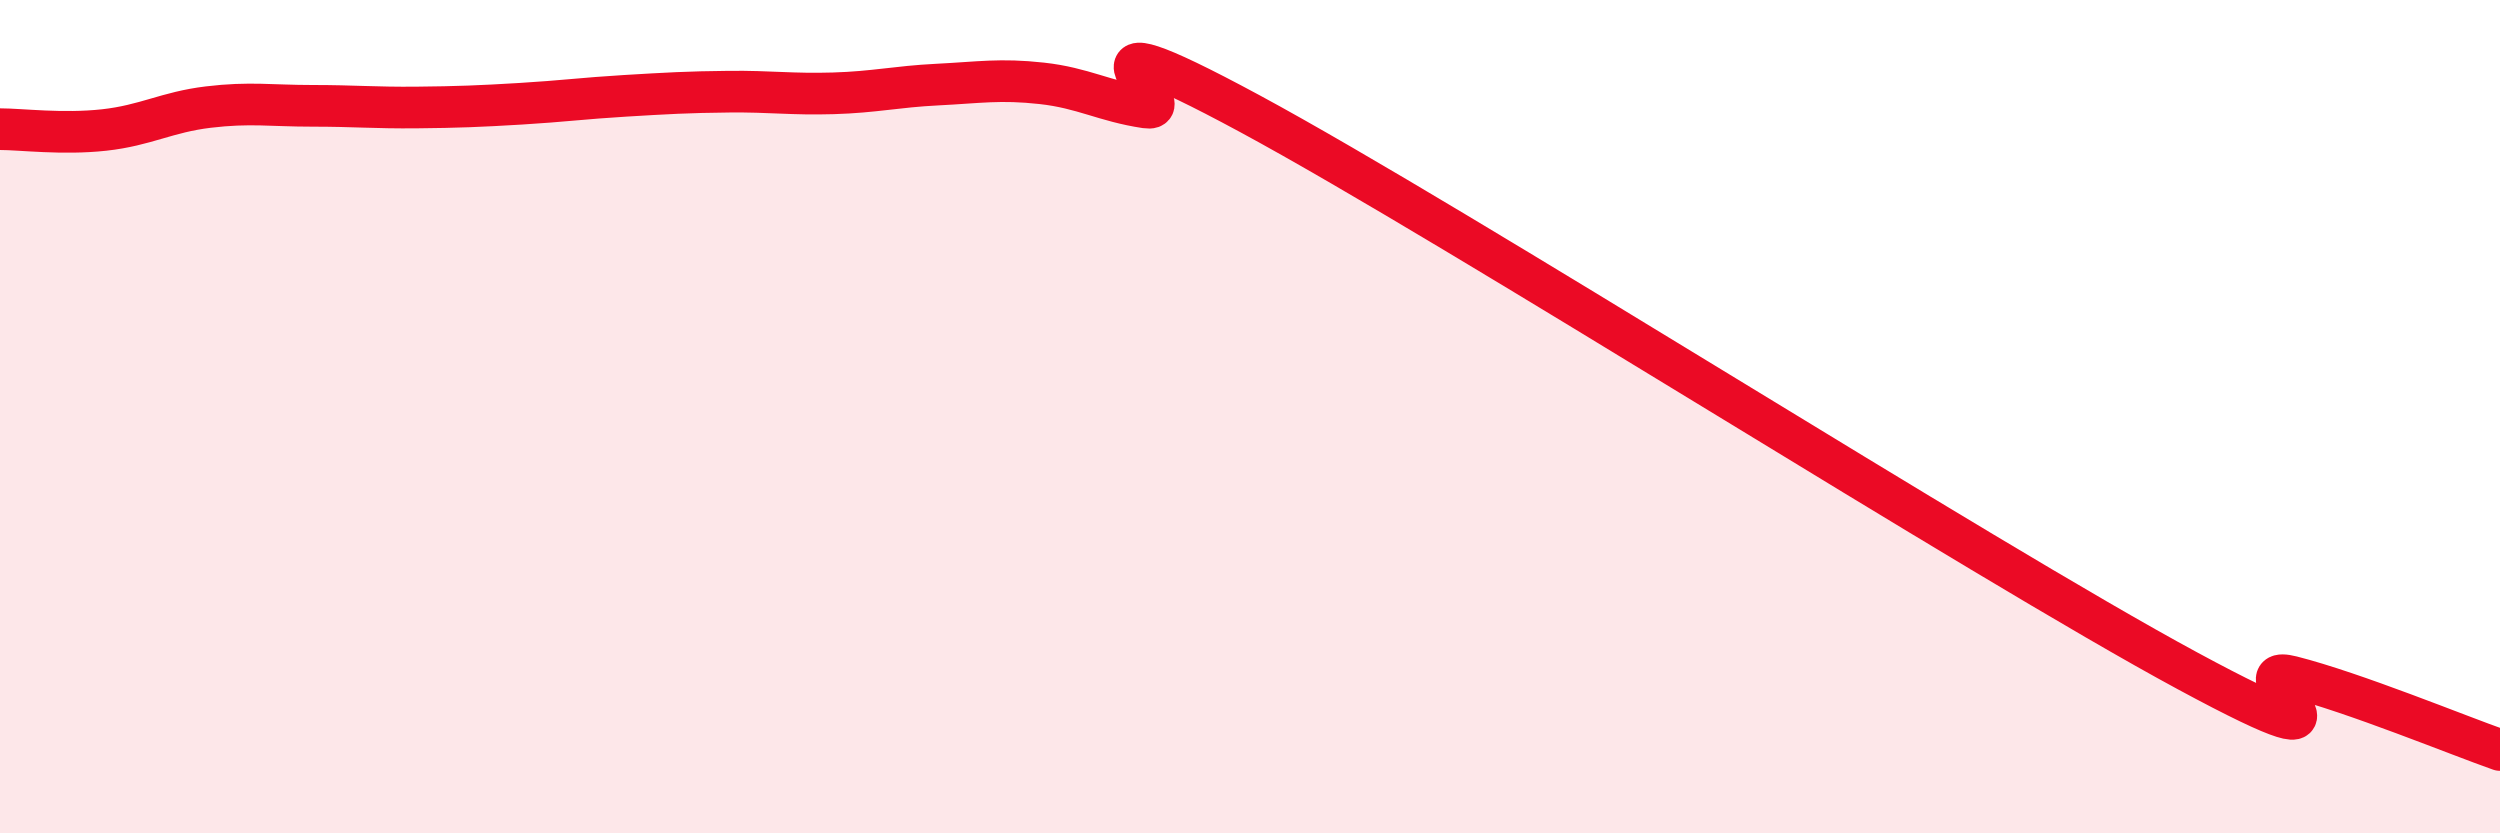
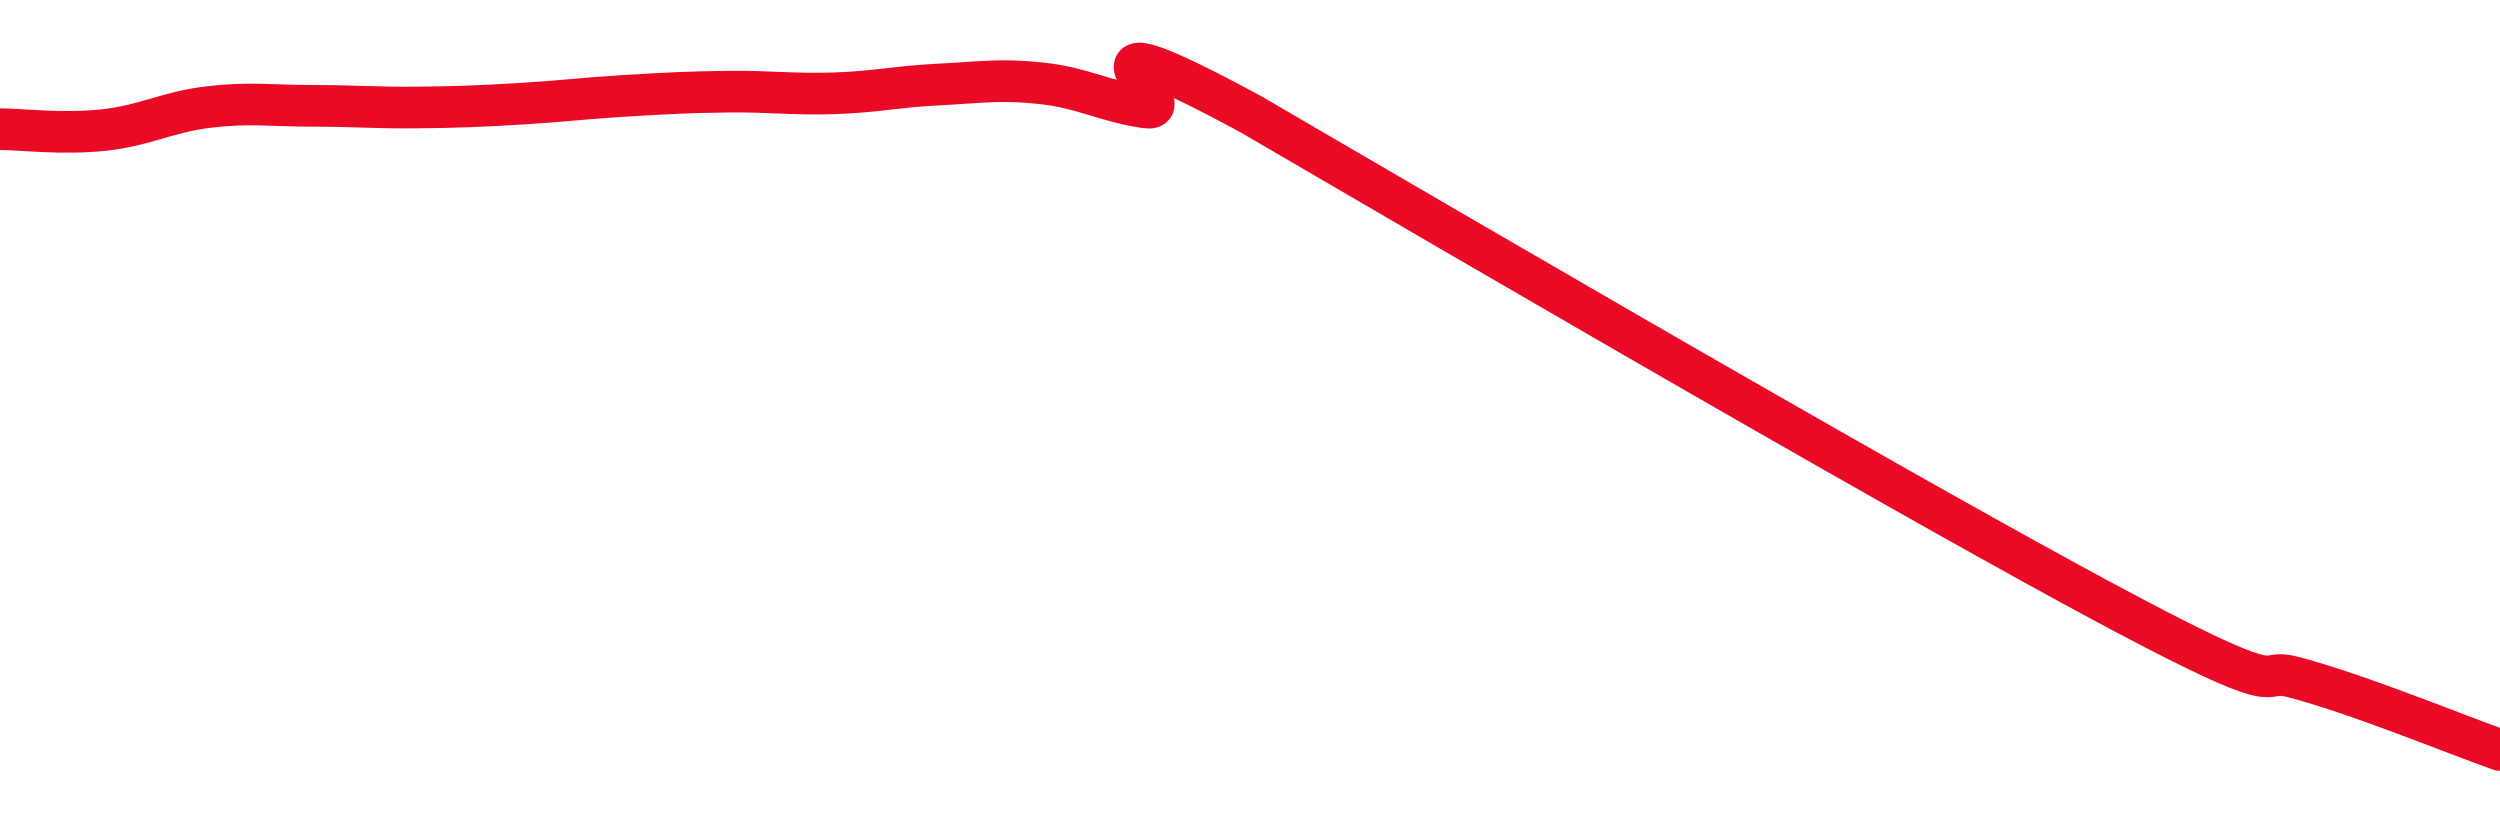
<svg xmlns="http://www.w3.org/2000/svg" width="60" height="20" viewBox="0 0 60 20">
-   <path d="M 0,3.1 C 0.5,3.1 1.5,3.23 2.5,3.12 C 3.5,3.01 4,2.69 5,2.57 C 6,2.45 6.5,2.54 7.5,2.54 C 8.5,2.54 9,2.59 10,2.58 C 11,2.57 11.5,2.55 12.5,2.49 C 13.5,2.43 14,2.36 15,2.3 C 16,2.24 16.5,2.21 17.5,2.2 C 18.5,2.19 19,2.27 20,2.24 C 21,2.21 21.5,2.08 22.5,2.03 C 23.5,1.98 24,1.89 25,2 C 26,2.11 26.5,2.43 27.5,2.58 C 28.5,2.73 25,0.03 30,2.73 C 35,5.43 47.5,13.4 52.5,16.1 C 57.5,18.8 53.5,15.86 55,16.24 C 56.5,16.62 59,17.65 60,18L60 20L0 20Z" fill="#EB0A25" opacity="0.1" stroke-linecap="round" stroke-linejoin="round" />
-   <path d="M 0,3.1 C 0.5,3.1 1.5,3.23 2.5,3.12 C 3.5,3.01 4,2.69 5,2.57 C 6,2.45 6.5,2.54 7.5,2.54 C 8.5,2.54 9,2.59 10,2.58 C 11,2.57 11.5,2.55 12.5,2.49 C 13.5,2.43 14,2.36 15,2.3 C 16,2.24 16.5,2.21 17.5,2.2 C 18.5,2.19 19,2.27 20,2.24 C 21,2.21 21.5,2.08 22.5,2.03 C 23.5,1.98 24,1.89 25,2 C 26,2.11 26.5,2.43 27.5,2.58 C 28.5,2.73 25,0.03 30,2.73 C 35,5.43 47.5,13.4 52.5,16.1 C 57.5,18.8 53.5,15.86 55,16.24 C 56.5,16.62 59,17.65 60,18" stroke="#EB0A25" stroke-width="1" fill="none" stroke-linecap="round" stroke-linejoin="round" />
+   <path d="M 0,3.1 C 0.5,3.1 1.5,3.23 2.5,3.12 C 3.5,3.01 4,2.69 5,2.57 C 6,2.45 6.5,2.54 7.5,2.54 C 8.5,2.54 9,2.59 10,2.58 C 11,2.57 11.5,2.55 12.5,2.49 C 13.5,2.43 14,2.36 15,2.3 C 16,2.24 16.5,2.21 17.5,2.2 C 18.5,2.19 19,2.27 20,2.24 C 21,2.21 21.5,2.08 22.5,2.03 C 23.5,1.98 24,1.89 25,2 C 26,2.11 26.5,2.43 27.5,2.58 C 28.5,2.73 25,0.03 30,2.73 C 57.5,18.8 53.5,15.86 55,16.24 C 56.5,16.62 59,17.65 60,18" stroke="#EB0A25" stroke-width="1" fill="none" stroke-linecap="round" stroke-linejoin="round" />
</svg>